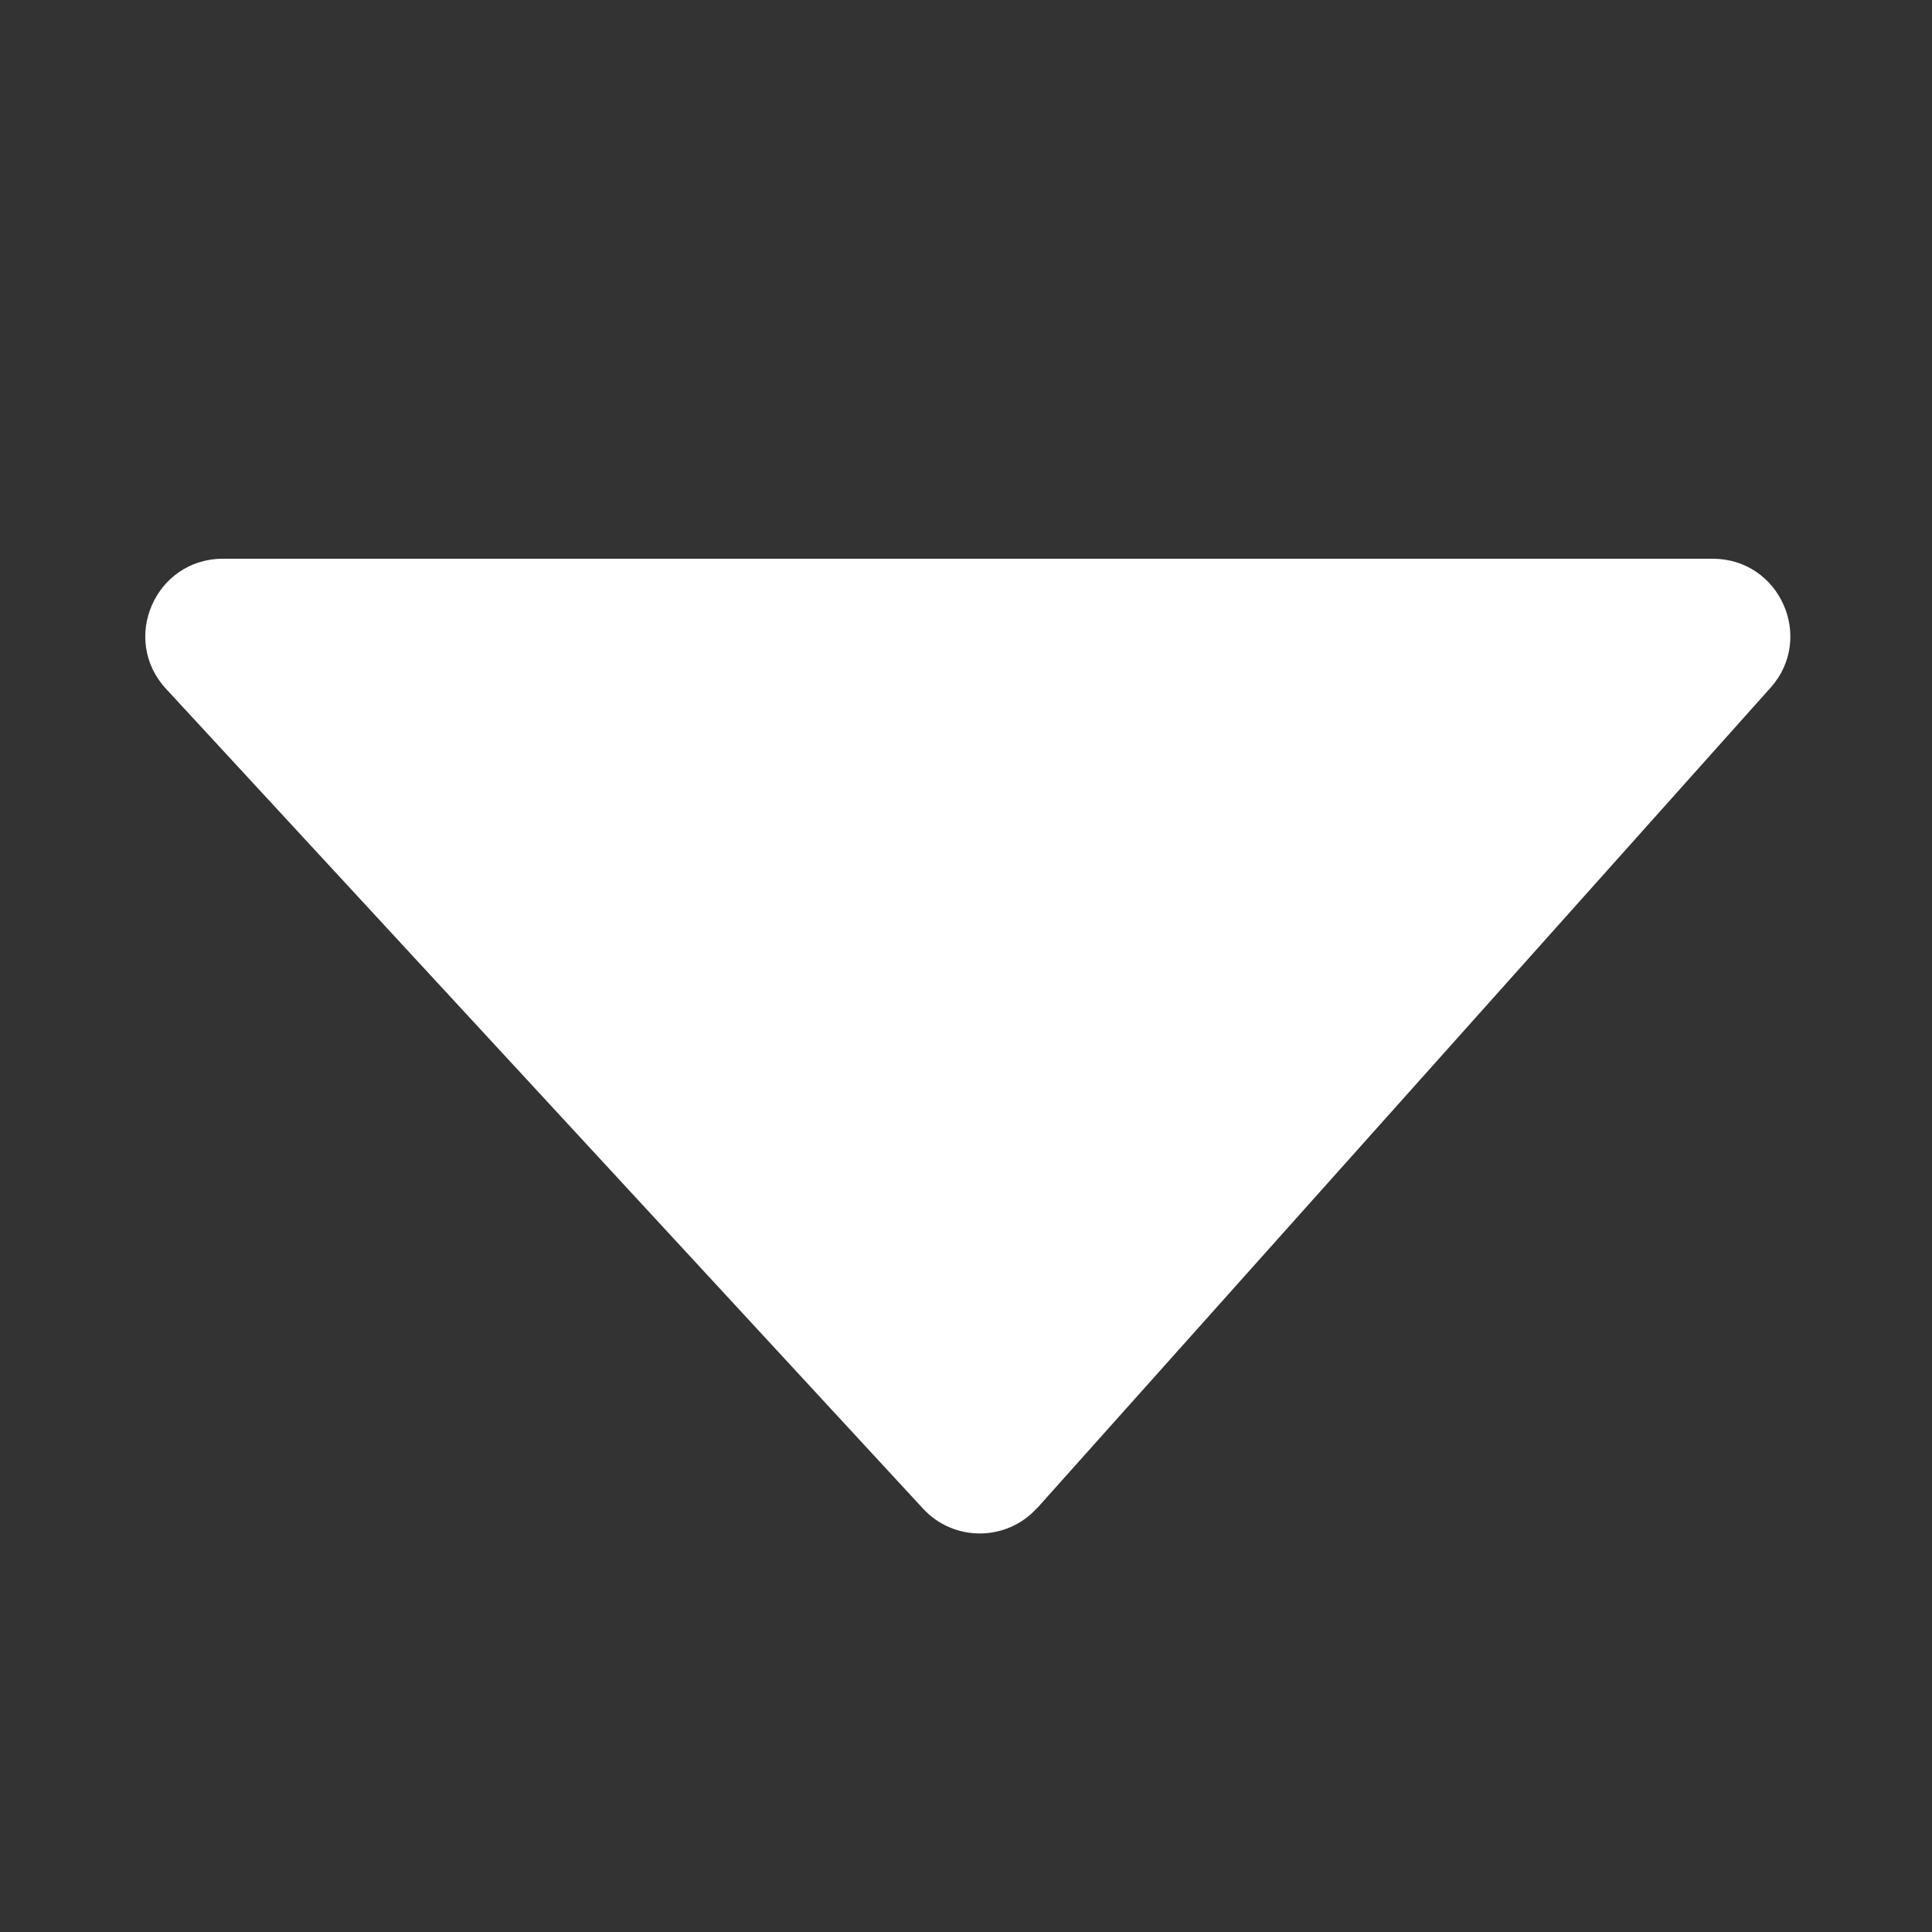
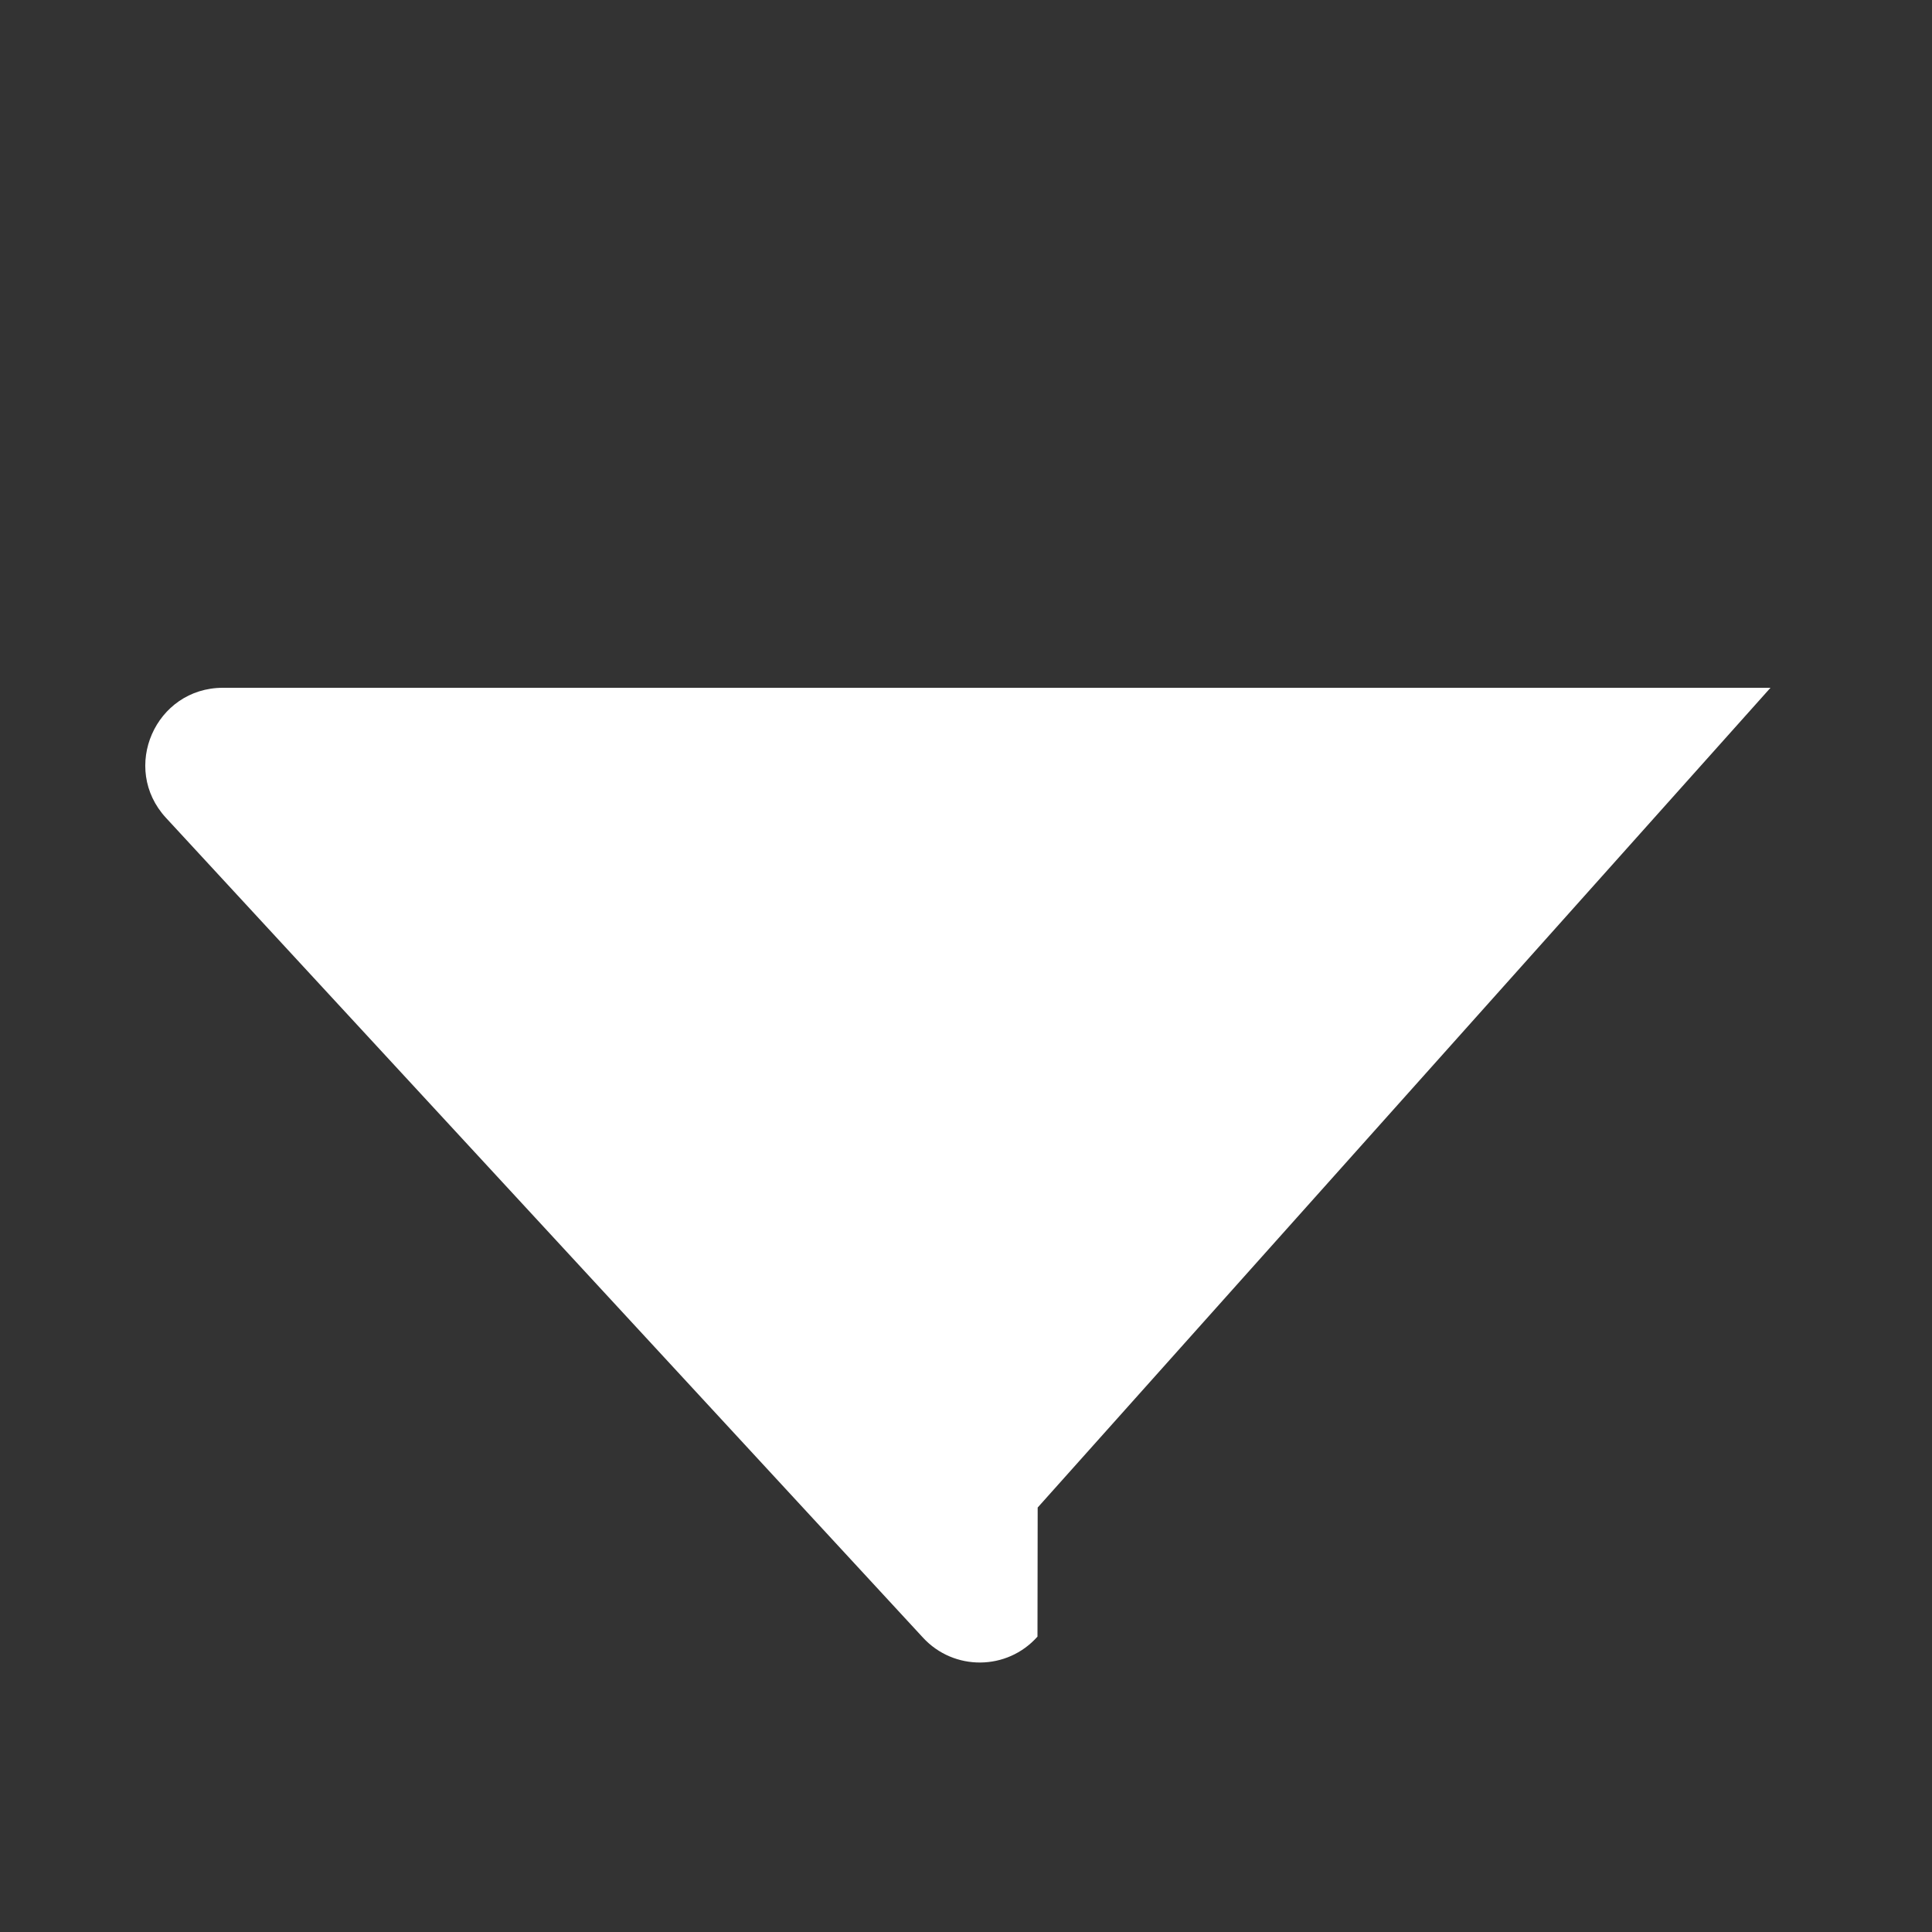
<svg xmlns="http://www.w3.org/2000/svg" id="Layer_1" data-name="Layer 1" version="1.1" viewBox="0 0 100 100">
  <rect x="0" y="0" width="100" height="100" fill="#333333" stroke="none" />
  <defs>
    <style>
      .cls-1 {
        fill: #fff;
        stroke-width: 0px;
      }
    </style>
  </defs>
-   <path class="cls-1" d="M53.71,78.03l37.93-42.43c2.31-2.58.48-6.68-2.99-6.68H11.54c-3.5,0-5.32,4.16-2.95,6.73l39.18,42.43c1.6,1.74,4.36,1.72,5.93-.05Z" />
+   <path class="cls-1" d="M53.71,78.03l37.93-42.43H11.54c-3.5,0-5.32,4.16-2.95,6.73l39.18,42.43c1.6,1.74,4.36,1.72,5.93-.05Z" />
</svg>